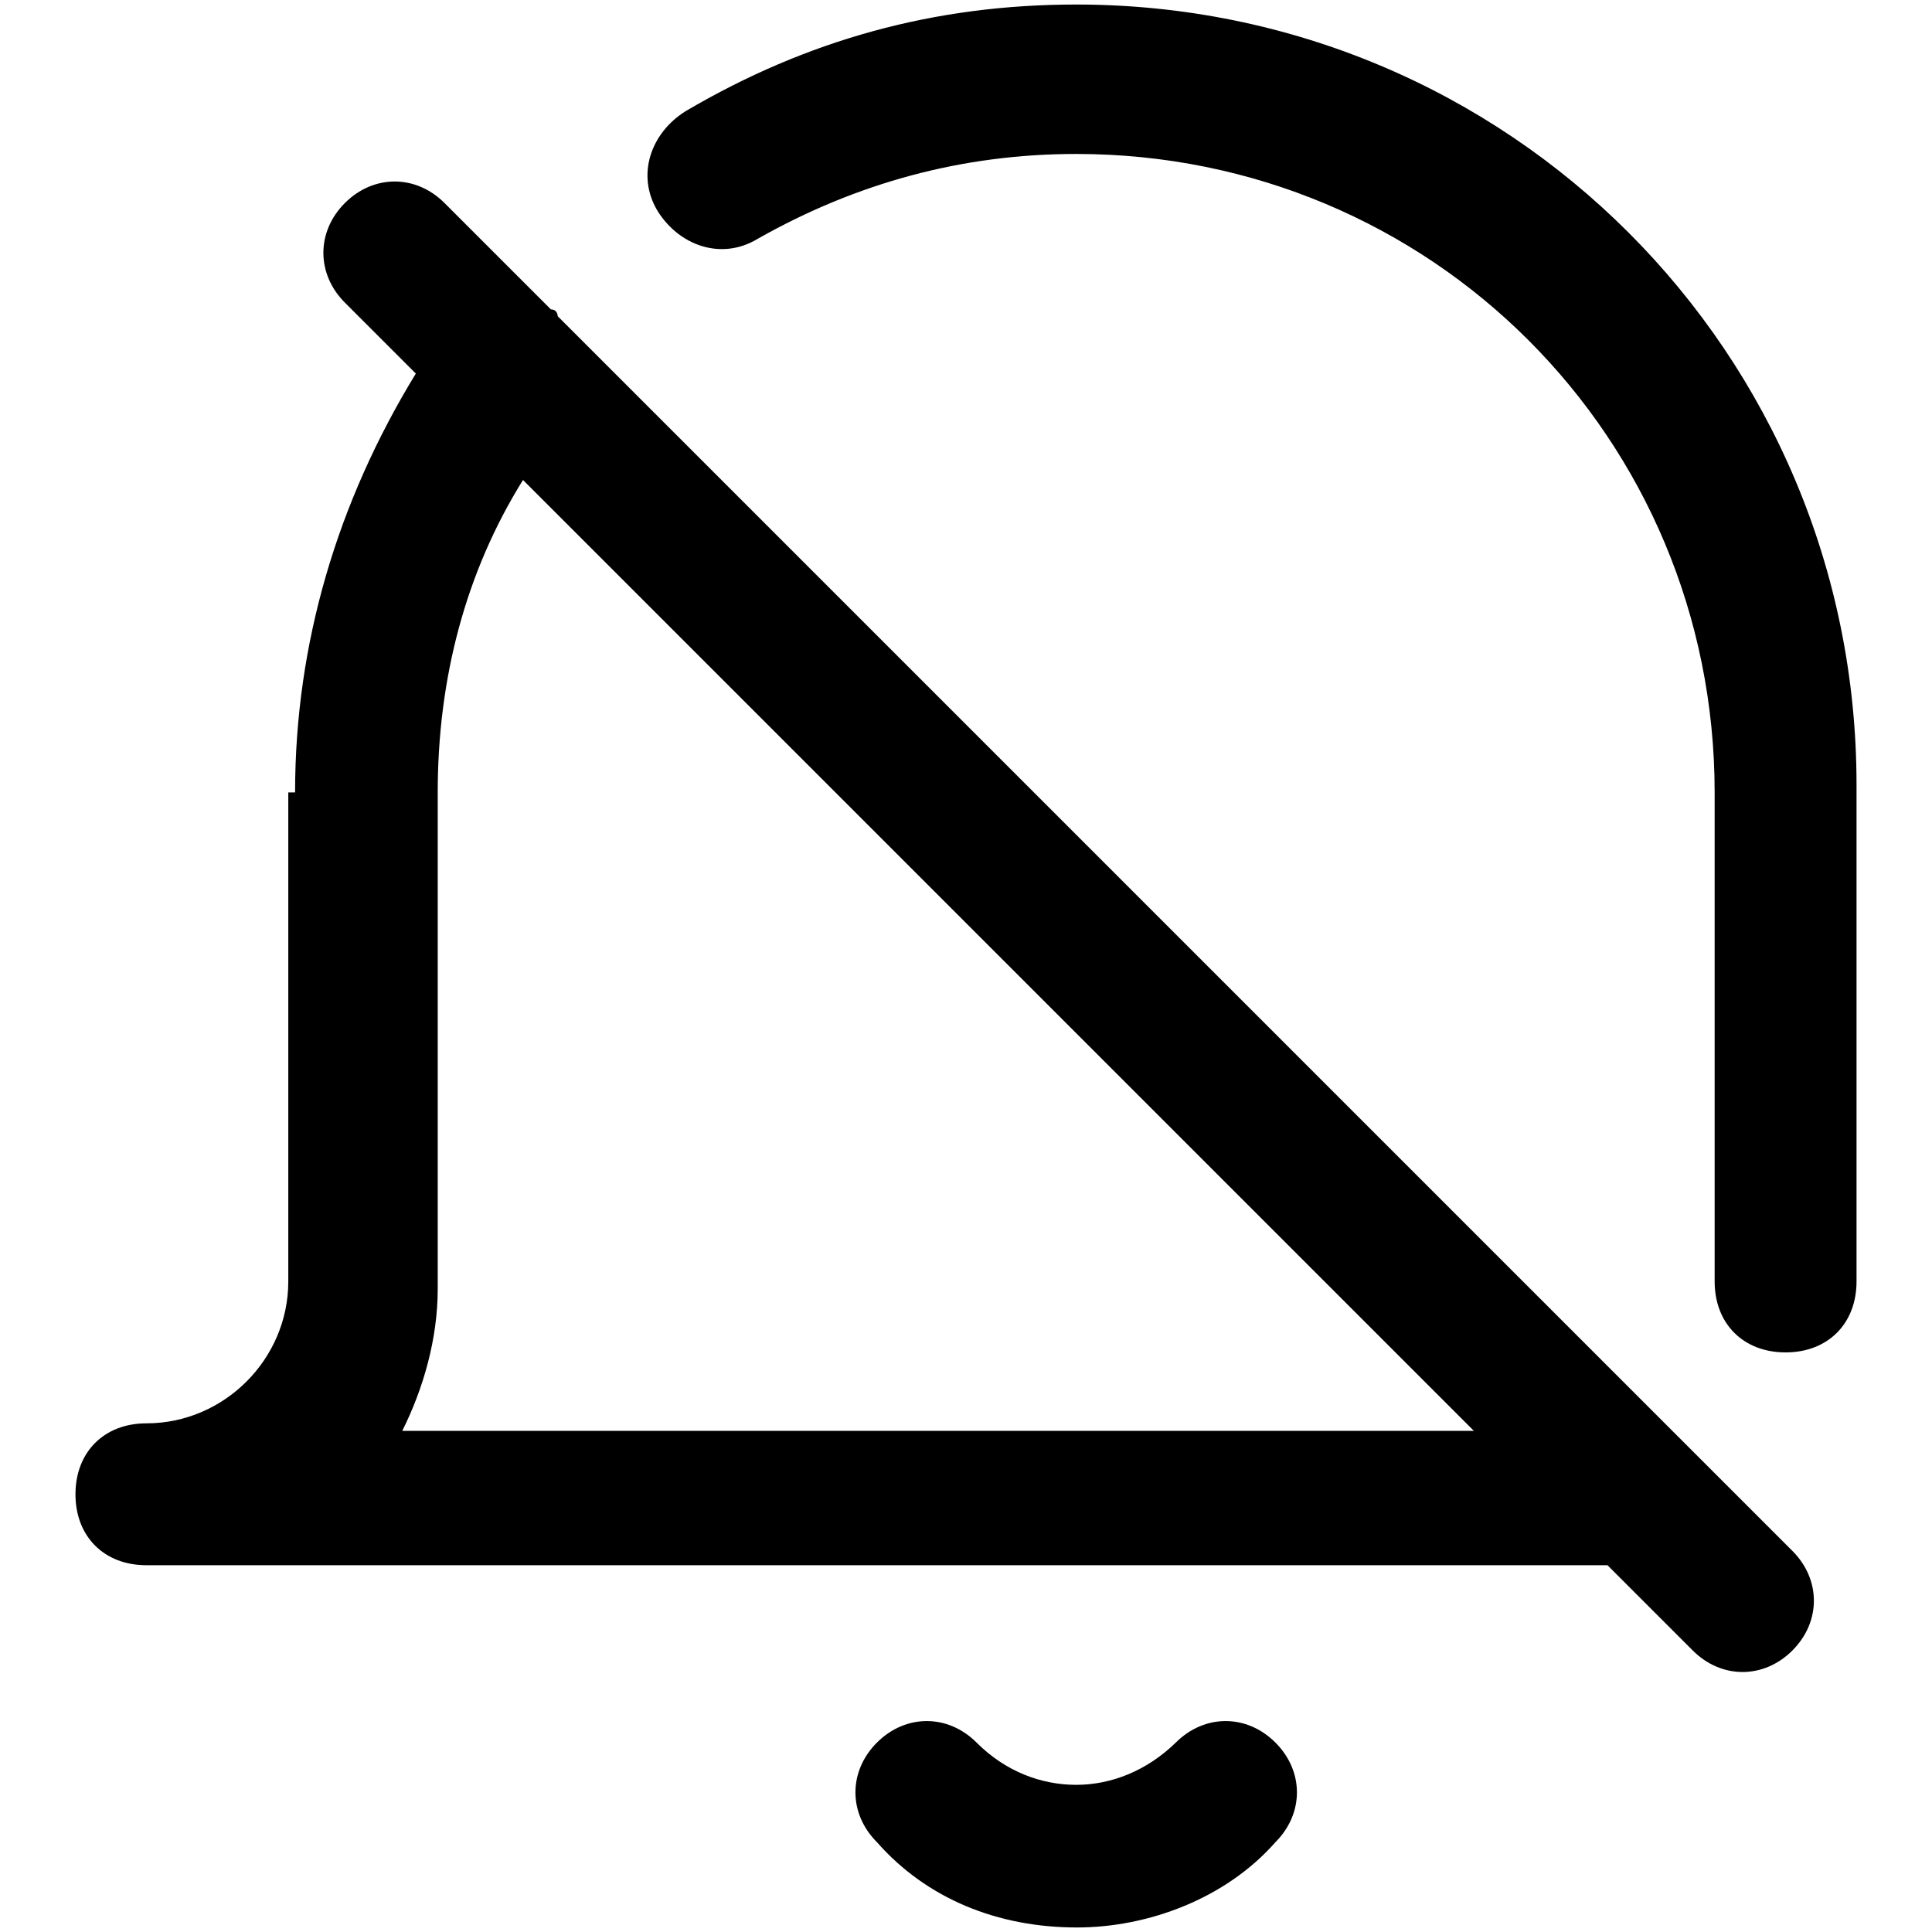
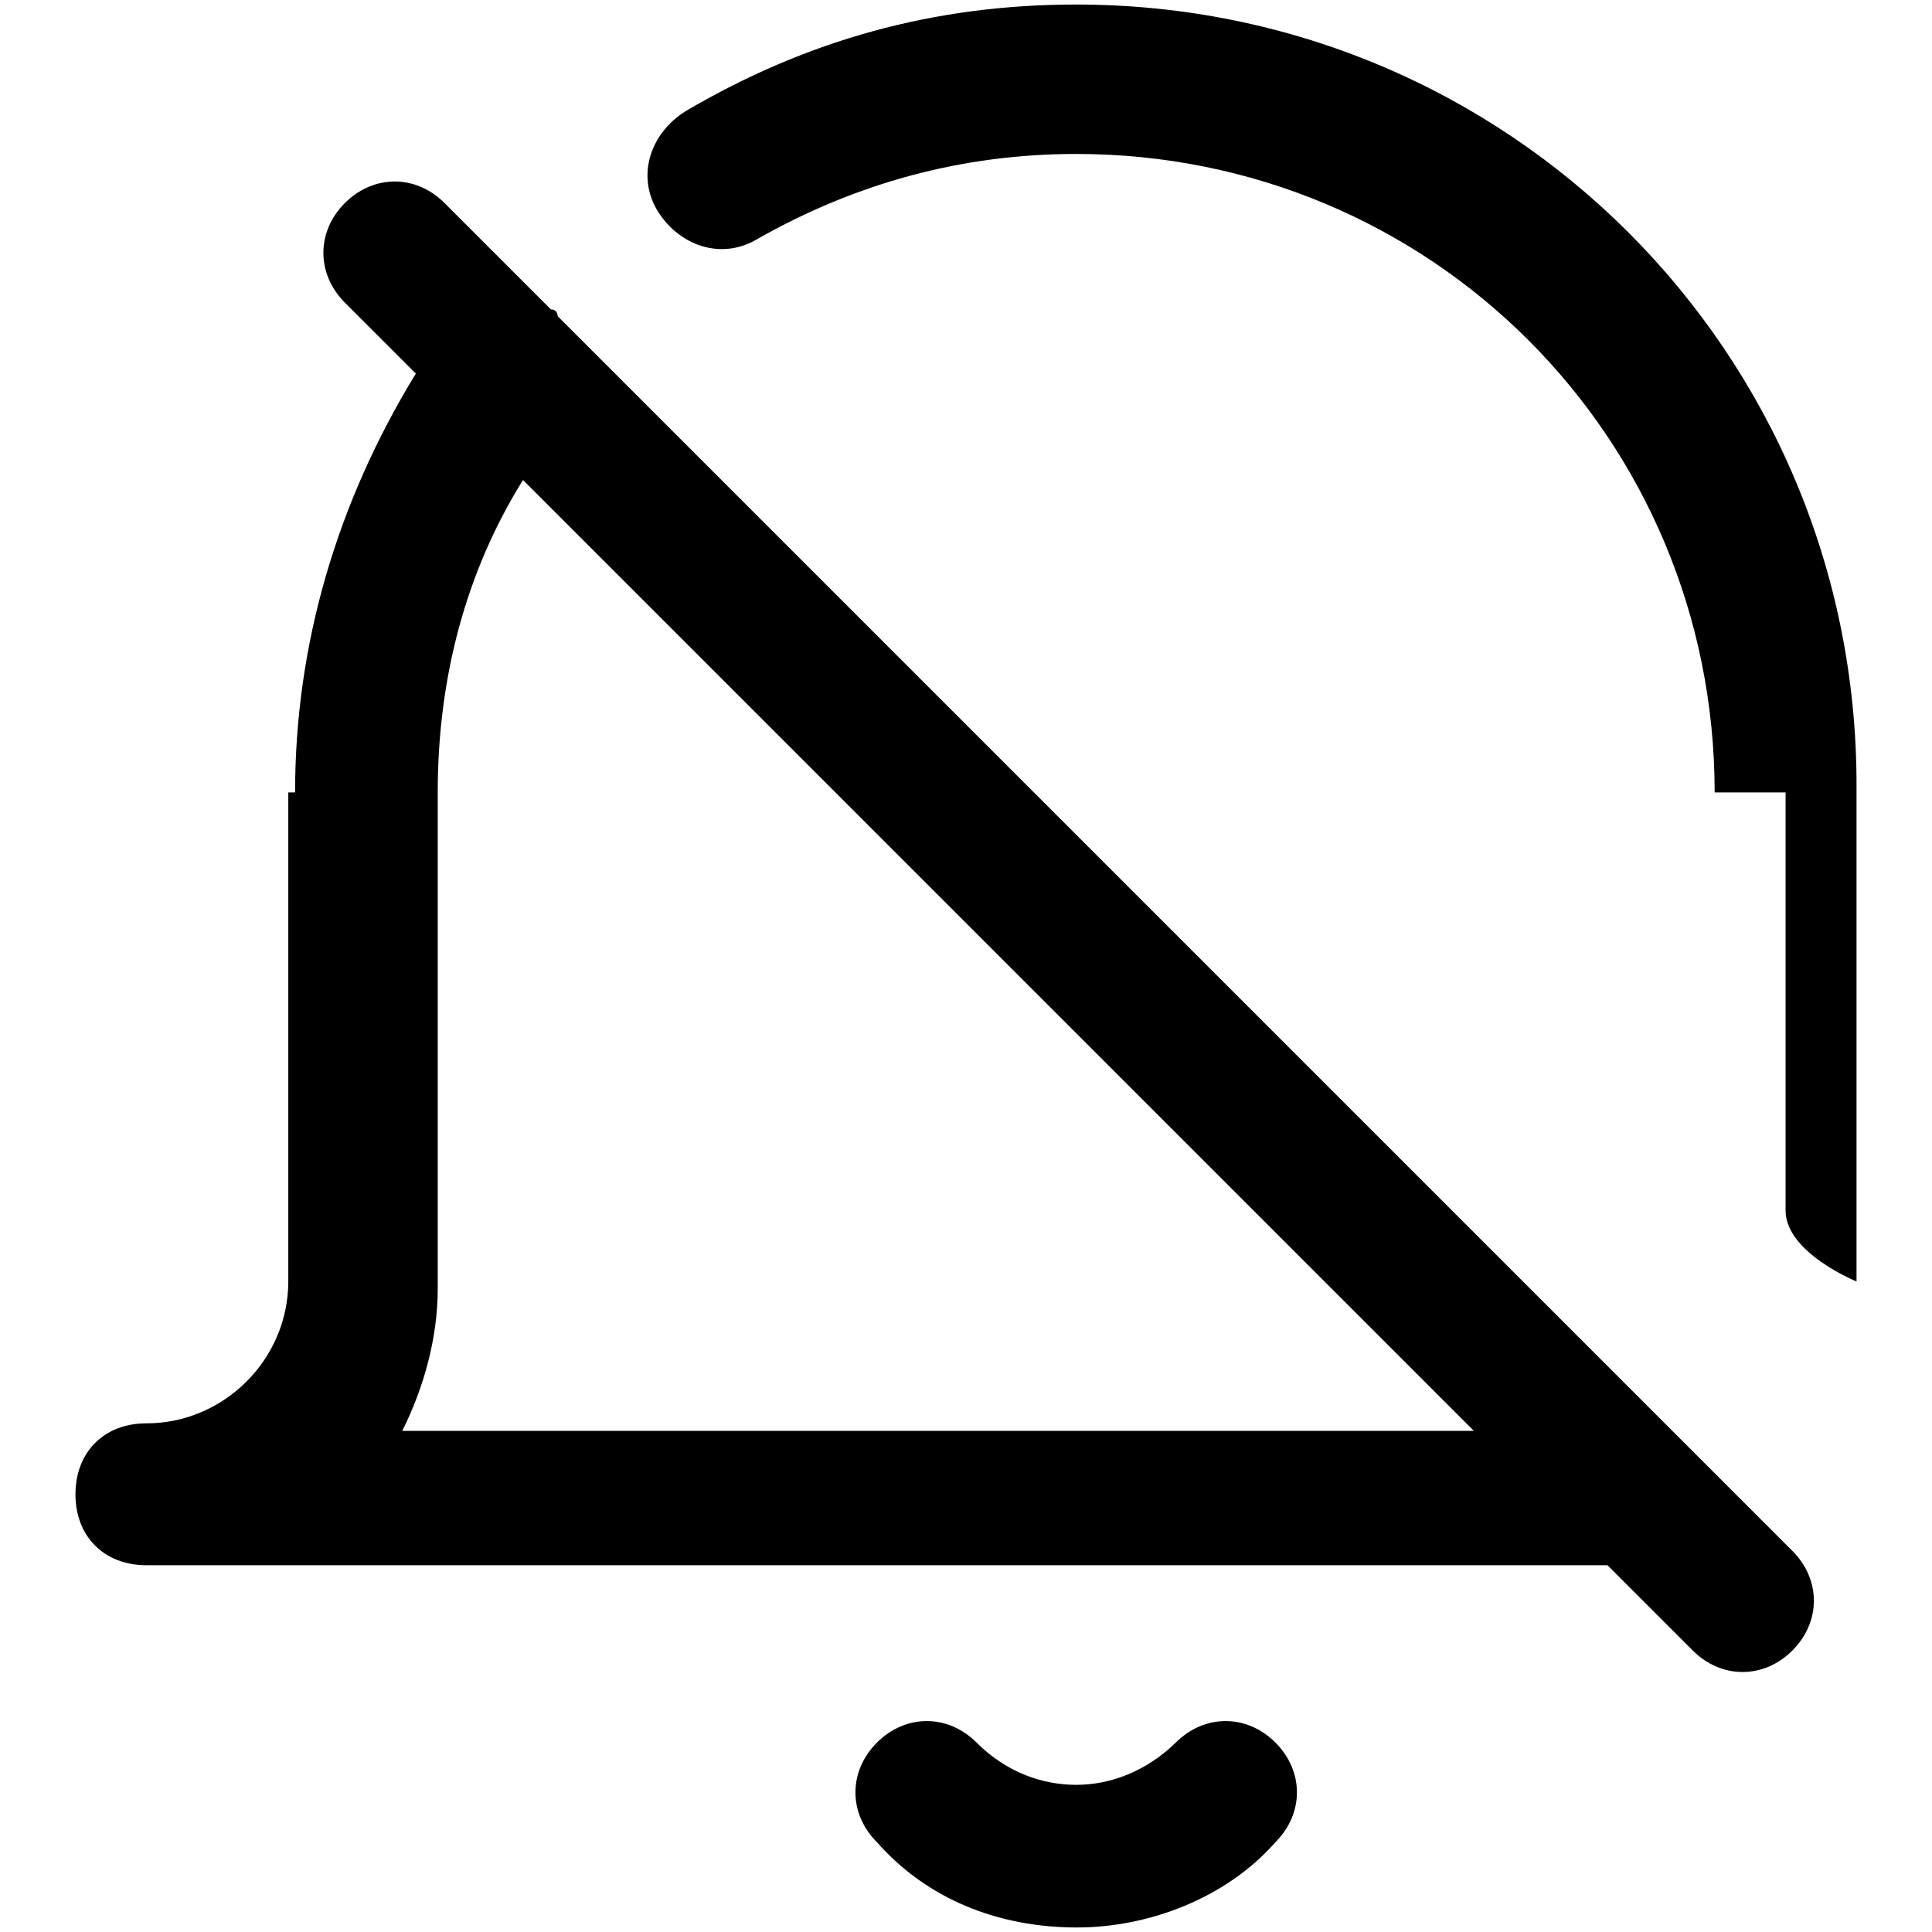
<svg xmlns="http://www.w3.org/2000/svg" version="1.1" x="0px" y="0px" viewBox="0 0 256 256" enable-background="new 0 0 256 256" xml:space="preserve">
  <g>
-     <path fill="#000000" d="M39.1,105c0-19.7,5.6-38.5,16-55.5l-9.4-9.4c-3.8-3.8-3.8-9.4,0-13.2c3.8-3.8,9.4-3.8,13.2,0L73,41 c0.9,0,0.9,0.9,0.9,0.9l163.6,163.6c3.8,3.8,3.8,9.4,0,13.2c-3.8,3.8-9.4,3.8-13.2,0l-11.3-11.3H19.4c-5.6,0-9.4-3.8-9.4-9.4 c0-5.6,3.8-9.4,9.4-9.4c10.3,0,18.8-8.5,18.8-18.8V105H39.1z M58,105v65.8c0,6.6-1.9,13.2-4.7,18.8h142l-126-126 C61.7,75.8,58,89.9,58,105z M227.2,105c0-47-37.6-84.6-84.6-84.6c-15,0-29.1,3.8-42.3,11.3c-4.7,2.8-10.3,0.9-13.2-3.8 c-2.8-4.7-0.9-10.3,3.8-13.2c16-9.4,32.9-14.1,51.7-14.1C199.9,0.6,246,46.7,246,104v65.8c0,5.6-3.8,9.4-9.4,9.4s-9.4-3.8-9.4-9.4 V105z M116.2,244.1c-3.8-3.8-3.8-9.4,0-13.2c3.8-3.8,9.4-3.8,13.2,0c3.8,3.8,8.5,5.6,13.2,5.6s9.4-1.9,13.2-5.6 c3.8-3.8,9.4-3.8,13.2,0c3.8,3.8,3.8,9.4,0,13.2c-6.6,7.5-16.9,11.3-26.3,11.3C132.2,255.4,122.8,251.6,116.2,244.1z" />
+     <path fill="#000000" d="M39.1,105c0-19.7,5.6-38.5,16-55.5l-9.4-9.4c-3.8-3.8-3.8-9.4,0-13.2c3.8-3.8,9.4-3.8,13.2,0L73,41 c0.9,0,0.9,0.9,0.9,0.9l163.6,163.6c3.8,3.8,3.8,9.4,0,13.2c-3.8,3.8-9.4,3.8-13.2,0l-11.3-11.3H19.4c-5.6,0-9.4-3.8-9.4-9.4 c0-5.6,3.8-9.4,9.4-9.4c10.3,0,18.8-8.5,18.8-18.8V105H39.1z M58,105v65.8c0,6.6-1.9,13.2-4.7,18.8h142l-126-126 C61.7,75.8,58,89.9,58,105z M227.2,105c0-47-37.6-84.6-84.6-84.6c-15,0-29.1,3.8-42.3,11.3c-4.7,2.8-10.3,0.9-13.2-3.8 c-2.8-4.7-0.9-10.3,3.8-13.2c16-9.4,32.9-14.1,51.7-14.1C199.9,0.6,246,46.7,246,104v65.8s-9.4-3.8-9.4-9.4 V105z M116.2,244.1c-3.8-3.8-3.8-9.4,0-13.2c3.8-3.8,9.4-3.8,13.2,0c3.8,3.8,8.5,5.6,13.2,5.6s9.4-1.9,13.2-5.6 c3.8-3.8,9.4-3.8,13.2,0c3.8,3.8,3.8,9.4,0,13.2c-6.6,7.5-16.9,11.3-26.3,11.3C132.2,255.4,122.8,251.6,116.2,244.1z" />
  </g>
</svg>